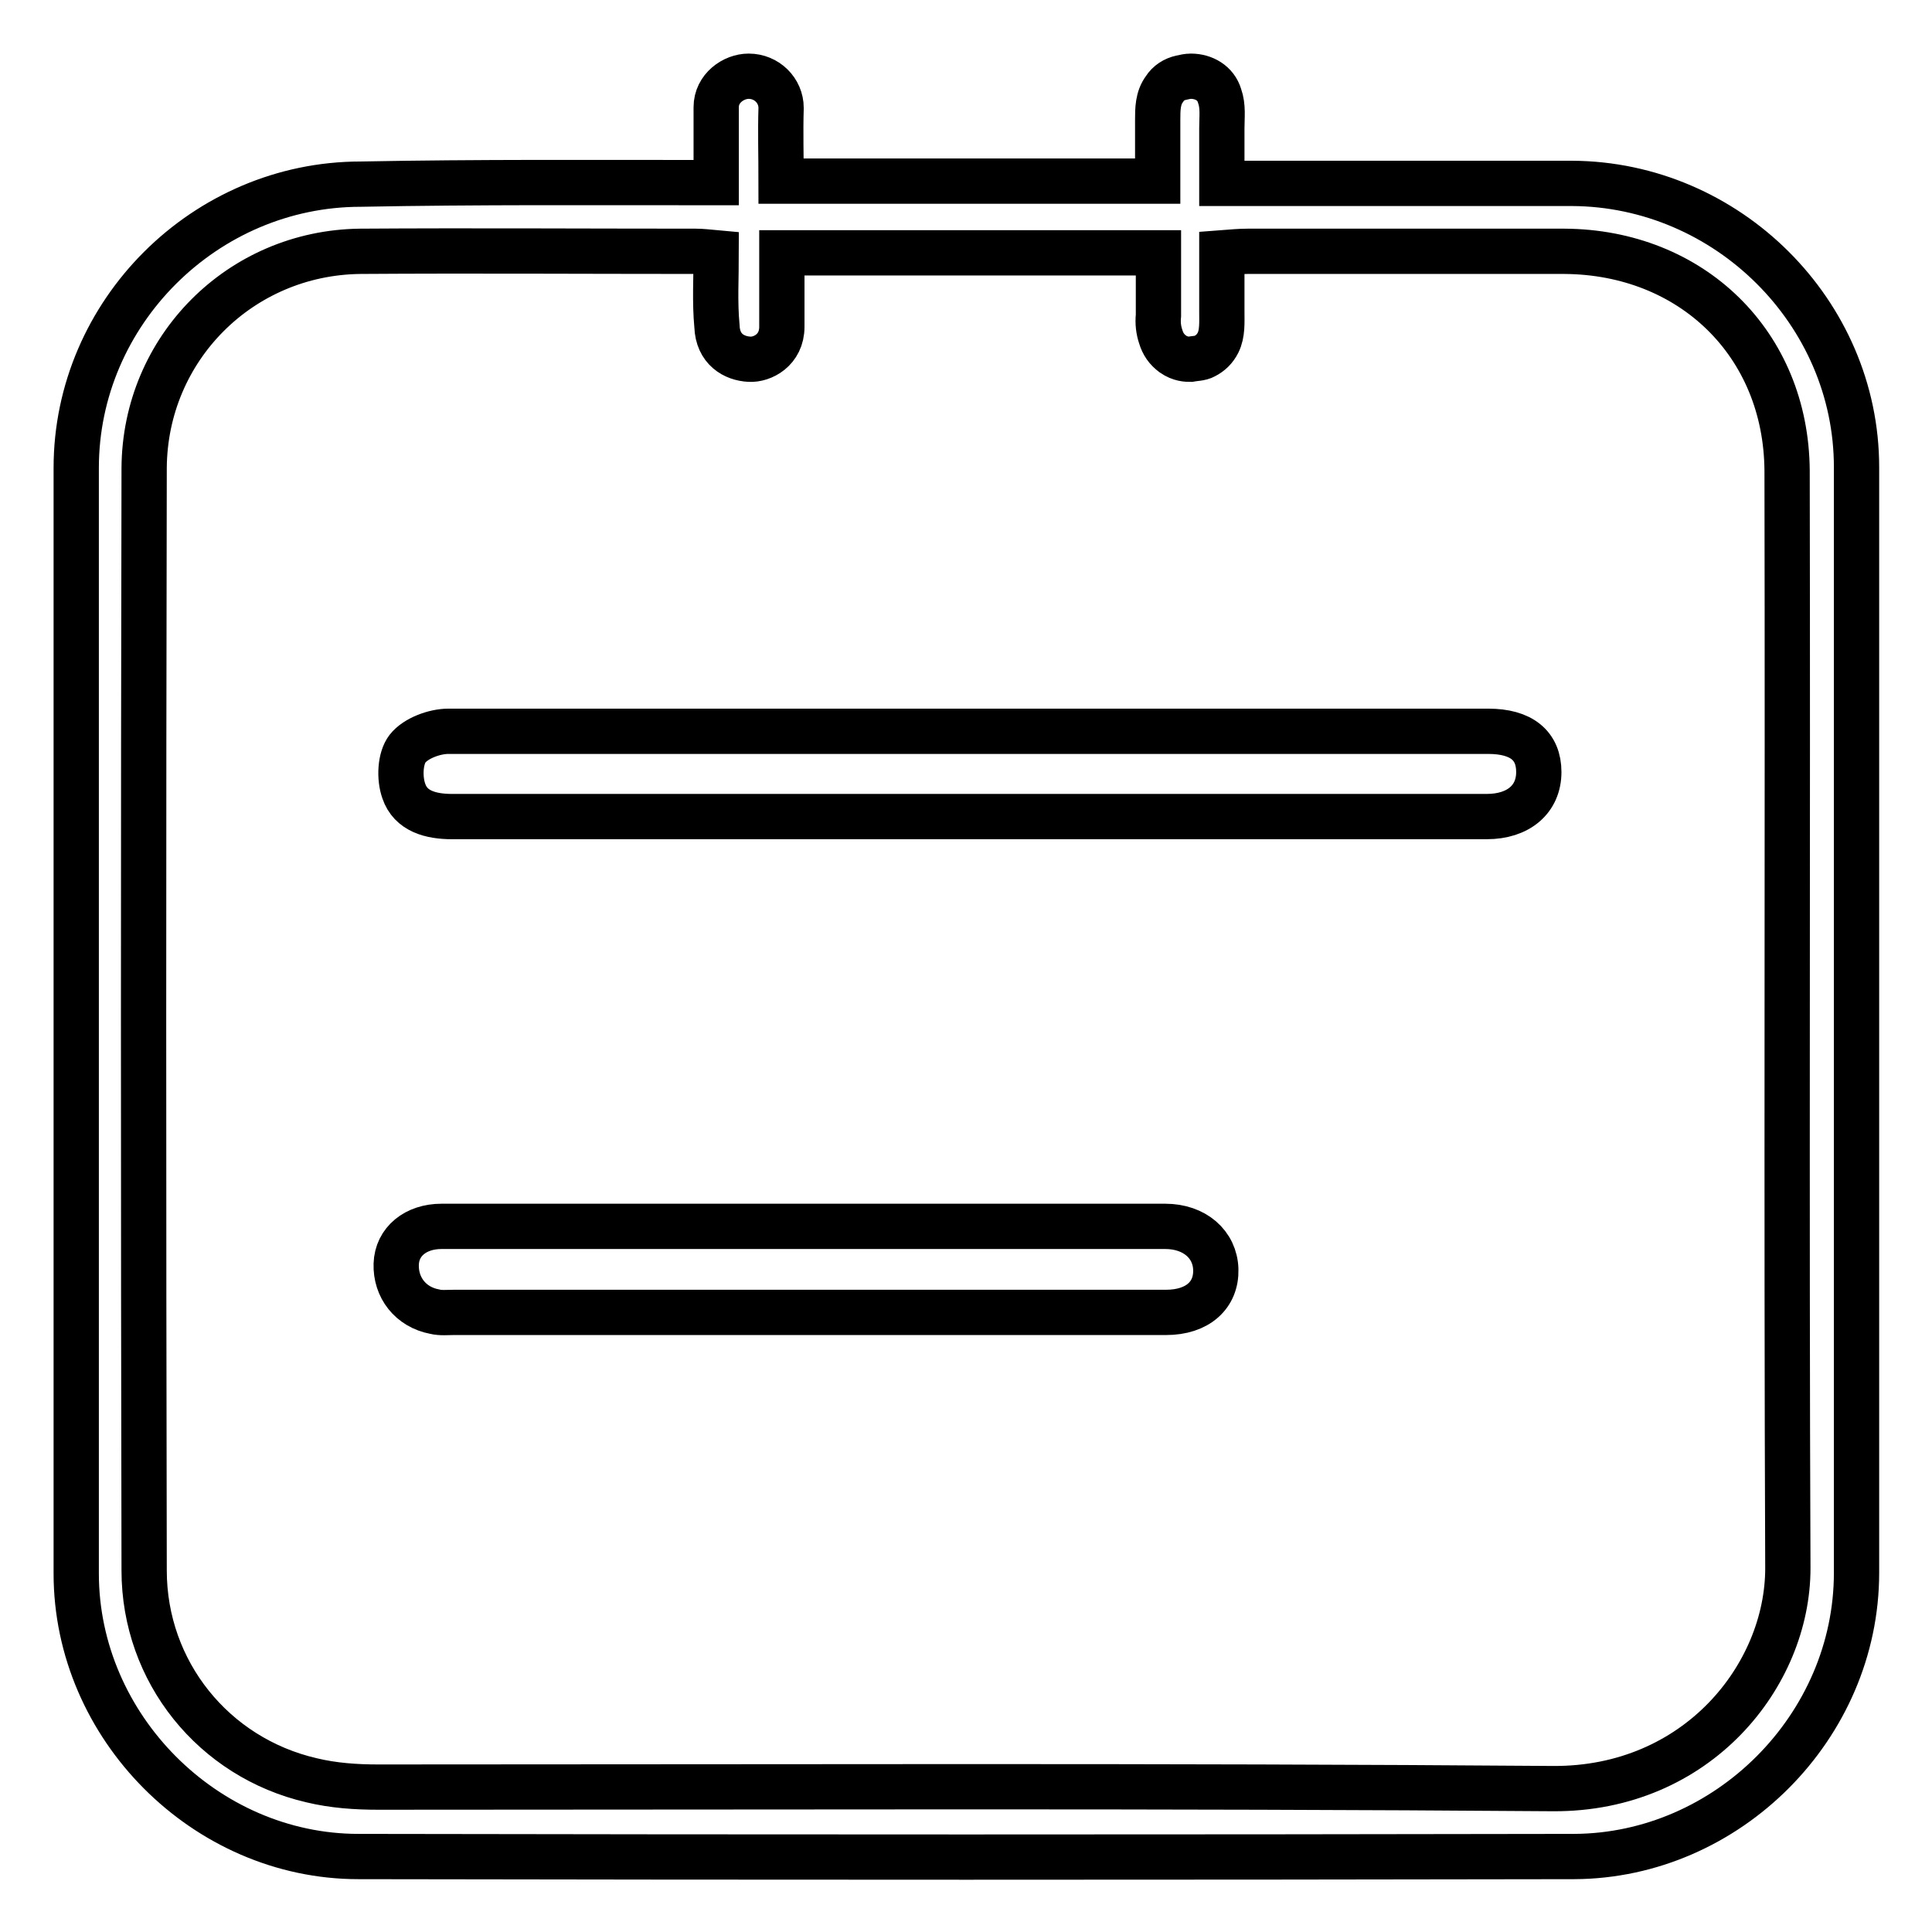
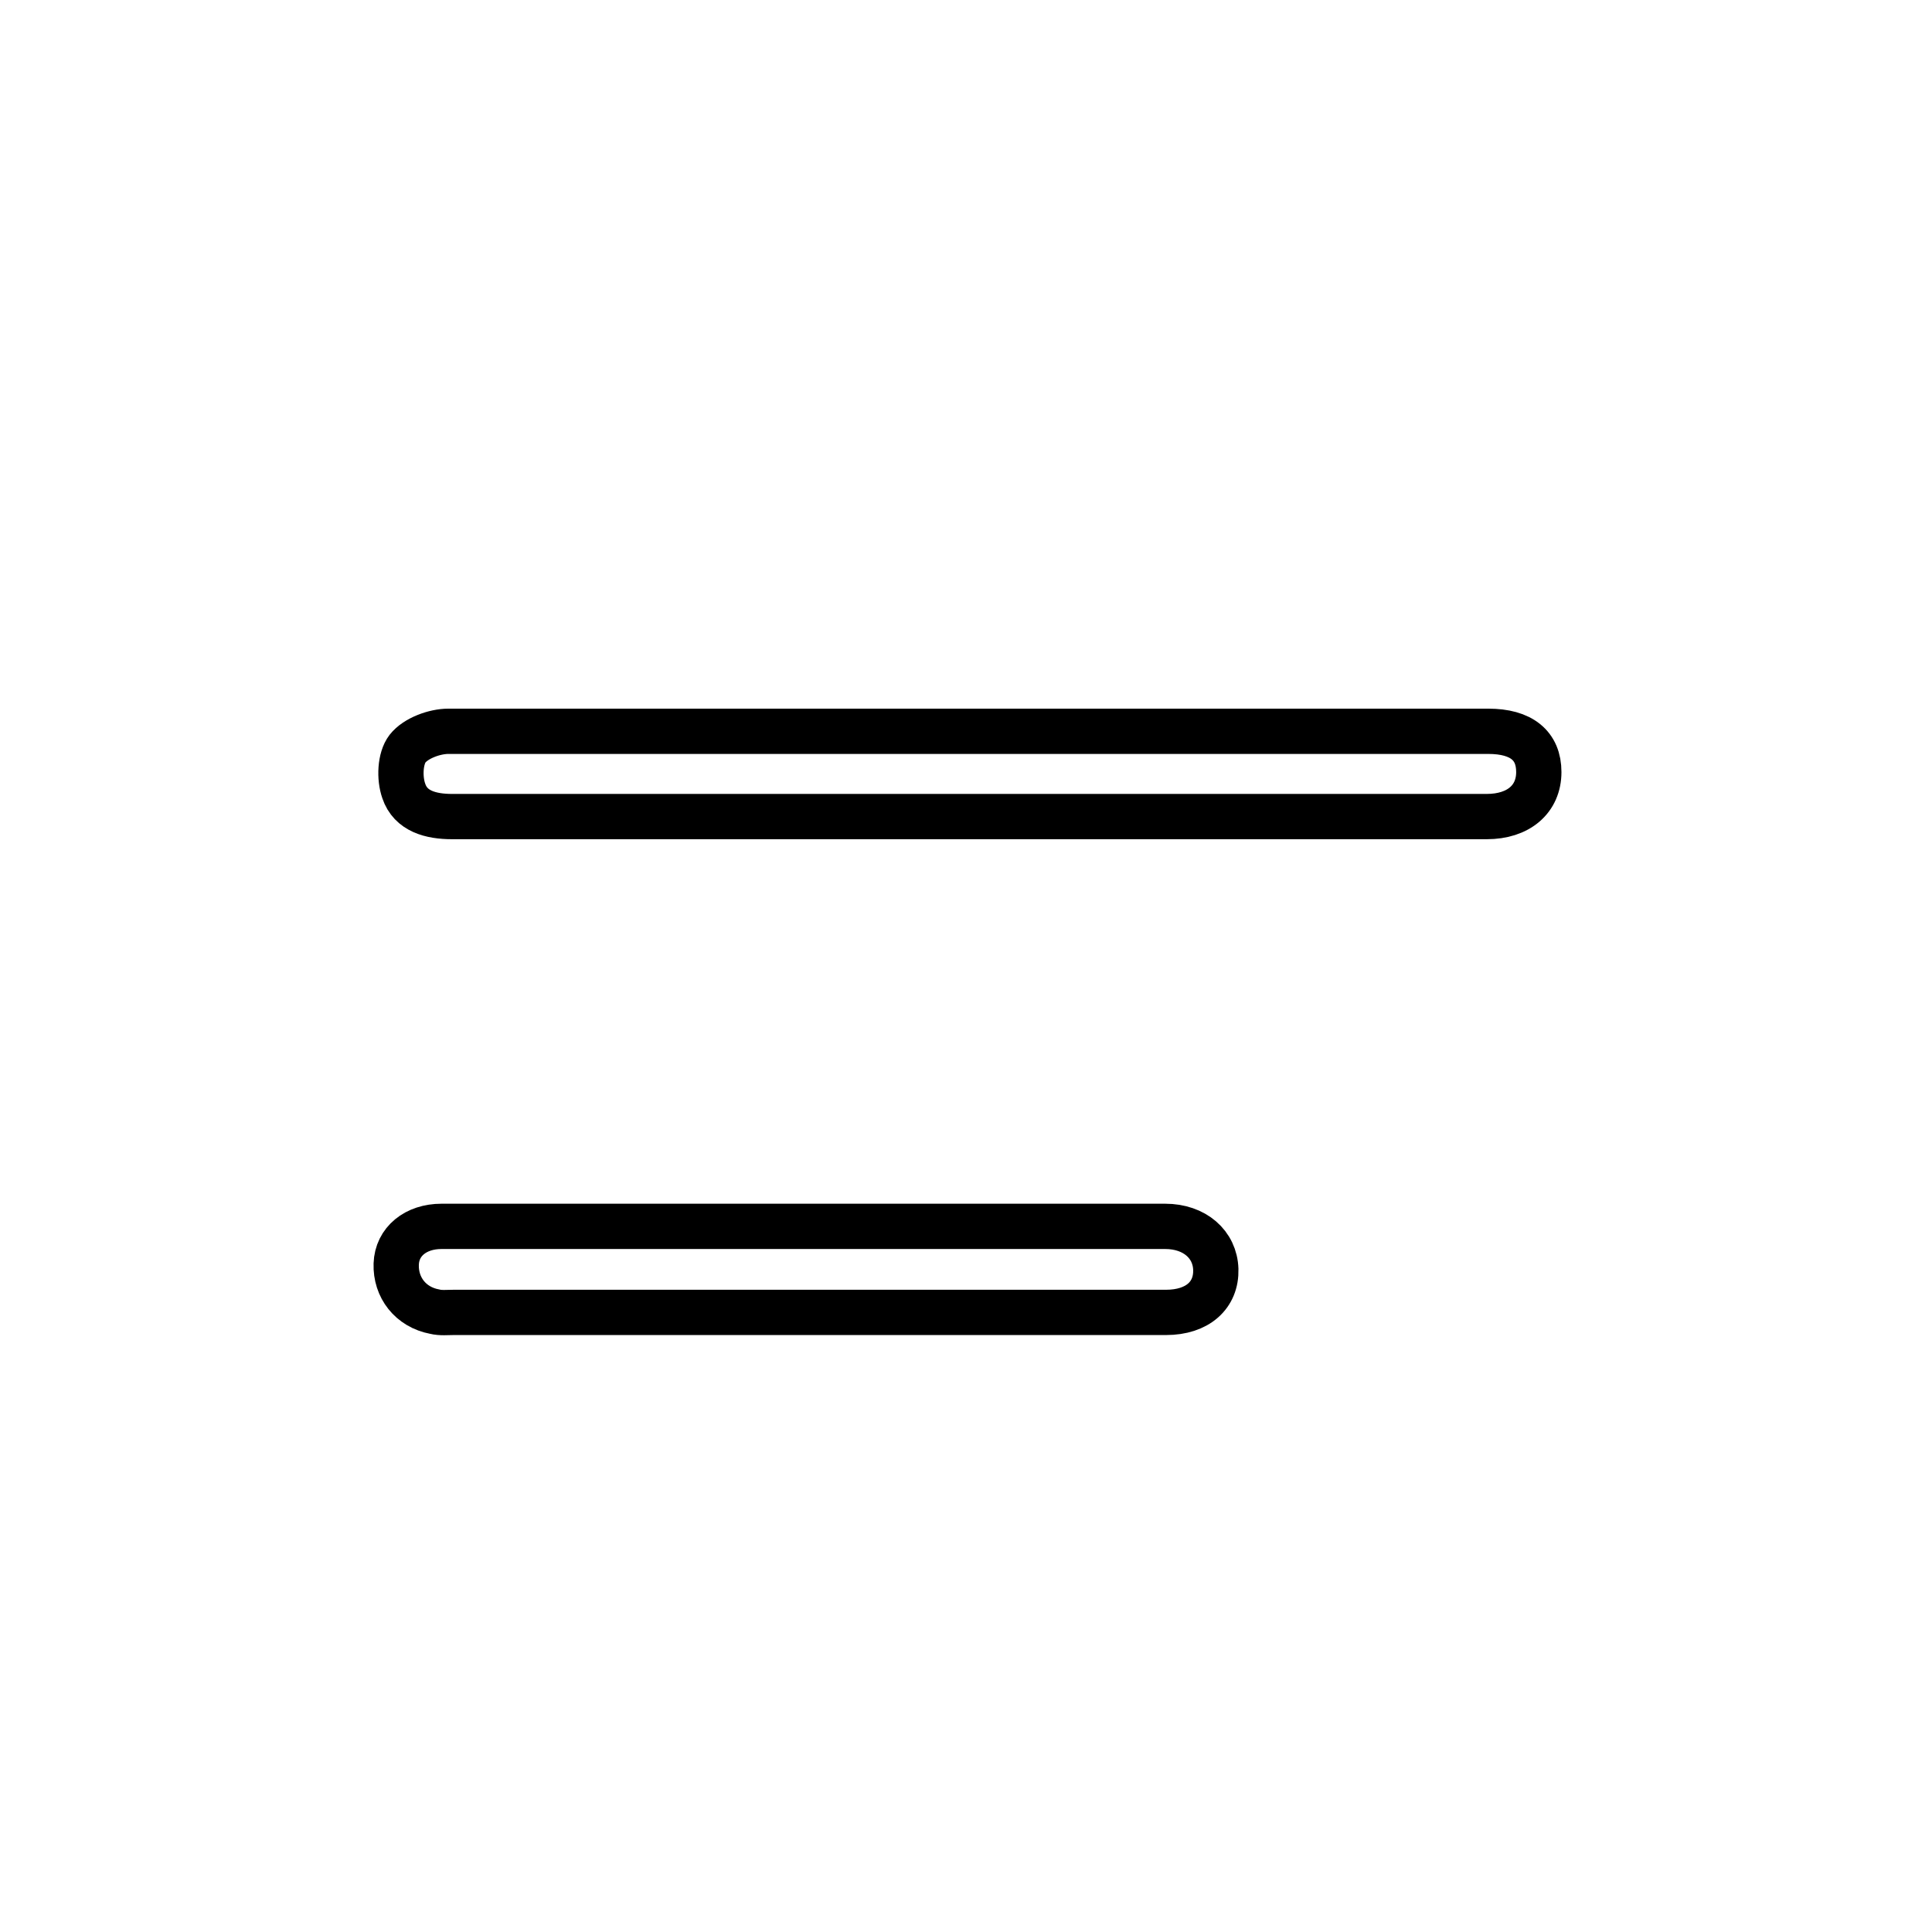
<svg xmlns="http://www.w3.org/2000/svg" version="1.1" x="0px" y="0px" viewBox="0 0 256 256" enable-background="new 0 0 256 256" xml:space="preserve">
  <g>
-     <path stroke-width="6" fill-opacity="0" stroke="#000000" d="M94.9,24.2c0-3.7,0-6.8,0-10c0-2.5,2.3-4.1,4.3-4.1c2.4,0,4.3,1.9,4.3,4.2c-0.1,3.2,0,6.4,0,9.7h49.9 c0-1.3,0-2.7,0-4c0-1.4,0-2.7,0-4.1c0-1.4,0-2.9,0.9-4.1c0.5-0.8,1.3-1.3,2.2-1.5c0.4-0.1,0.9-0.2,1.3-0.2c1.7,0,3.3,0.9,3.8,2.6 c0.5,1.4,0.3,2.8,0.3,4.3c0,1.5,0,3,0,4.6c0,0.2,0,2.7,0,2.7h4c14.1,0,28.3,0,42.4,0c20.6,0.1,37.7,17.1,37.7,37.6 c0,48.8,0,97.7,0,146.5c0,20.4-17.1,37.5-37.4,37.6c-53.7,0.1-107.4,0.1-161.1,0c-20.3,0-37.4-17.2-37.4-37.5 c0-48.8,0-97.7,0-146.5c0-20.6,17.1-37.6,37.7-37.6C63.3,24.1,78.8,24.2,94.9,24.2L94.9,24.2z M94.9,33.5c-1.1-0.1-1.9-0.2-2.7-0.2 c-14.8,0-29.7-0.1-44.5,0C31.8,33.5,19.2,46.2,19.1,62c-0.1,48.7-0.1,97.4,0,146.1c0,13.4,9.2,24.8,22.2,27.8 c2.9,0.7,5.9,0.9,8.8,0.9c51.9,0,103.8-0.2,155.7,0.2c19.1,0.1,31.1-15,31.1-29.2c-0.2-48.5,0-96.9-0.1-145.4 c-0.1-16.9-12.7-29-29.5-29.1c-14,0-28,0-42,0c-1,0-2.1,0.1-3.4,0.2c0,1.3,0,2.6,0,4c0,1.3,0,2.6,0,3.8c0,1.4,0.1,2.9-0.5,4.1 c-0.4,0.8-1,1.4-1.8,1.8c-0.5,0.3-1.4,0.3-1.9,0.4c-0.4,0-1.3,0-2.3-0.7c-0.8-0.6-1.3-1.3-1.6-2.3c-0.3-0.9-0.4-1.8-0.3-2.8 c0-0.7,0-1.4,0-2c0-1.4,0-2.7,0-4.1c0-0.2,0-2.2,0-2.2h-49.9c0,3.4,0,6.6,0,9.8c0,3.1-2.6,4.4-4.3,4.3c-2-0.1-4.2-1.3-4.3-4.4 C94.7,40,94.9,36.8,94.9,33.5z" />
    <path stroke-width="6" fill-opacity="0" stroke="#000000" d="M128.8,96.9c22.8,0,45.6,0,68.4,0c4.4,0,6.7,1.9,6.7,5.4c0,3.6-2.7,5.9-6.9,5.9c-45.7,0-91.4,0-137.1,0 c-2.8,0-5.5-0.7-6.4-3.4c-0.6-1.7-0.5-4.3,0.5-5.6c1.1-1.4,3.6-2.3,5.4-2.3C82.5,96.9,105.6,96.9,128.8,96.9L128.8,96.9z  M107,162.5c15.8,0,31.6,0,47.4,0c3.9,0,6.6,2.4,6.7,5.7c0.1,3.4-2.4,5.7-6.6,5.7c-31.5,0-62.9,0-94.4,0c-0.8,0-1.7,0.1-2.5-0.1 c-3.2-0.6-5.2-3.2-5.1-6.3c0.1-3,2.6-5,6-5C74.7,162.5,90.9,162.5,107,162.5L107,162.5z" />
  </g>
</svg>